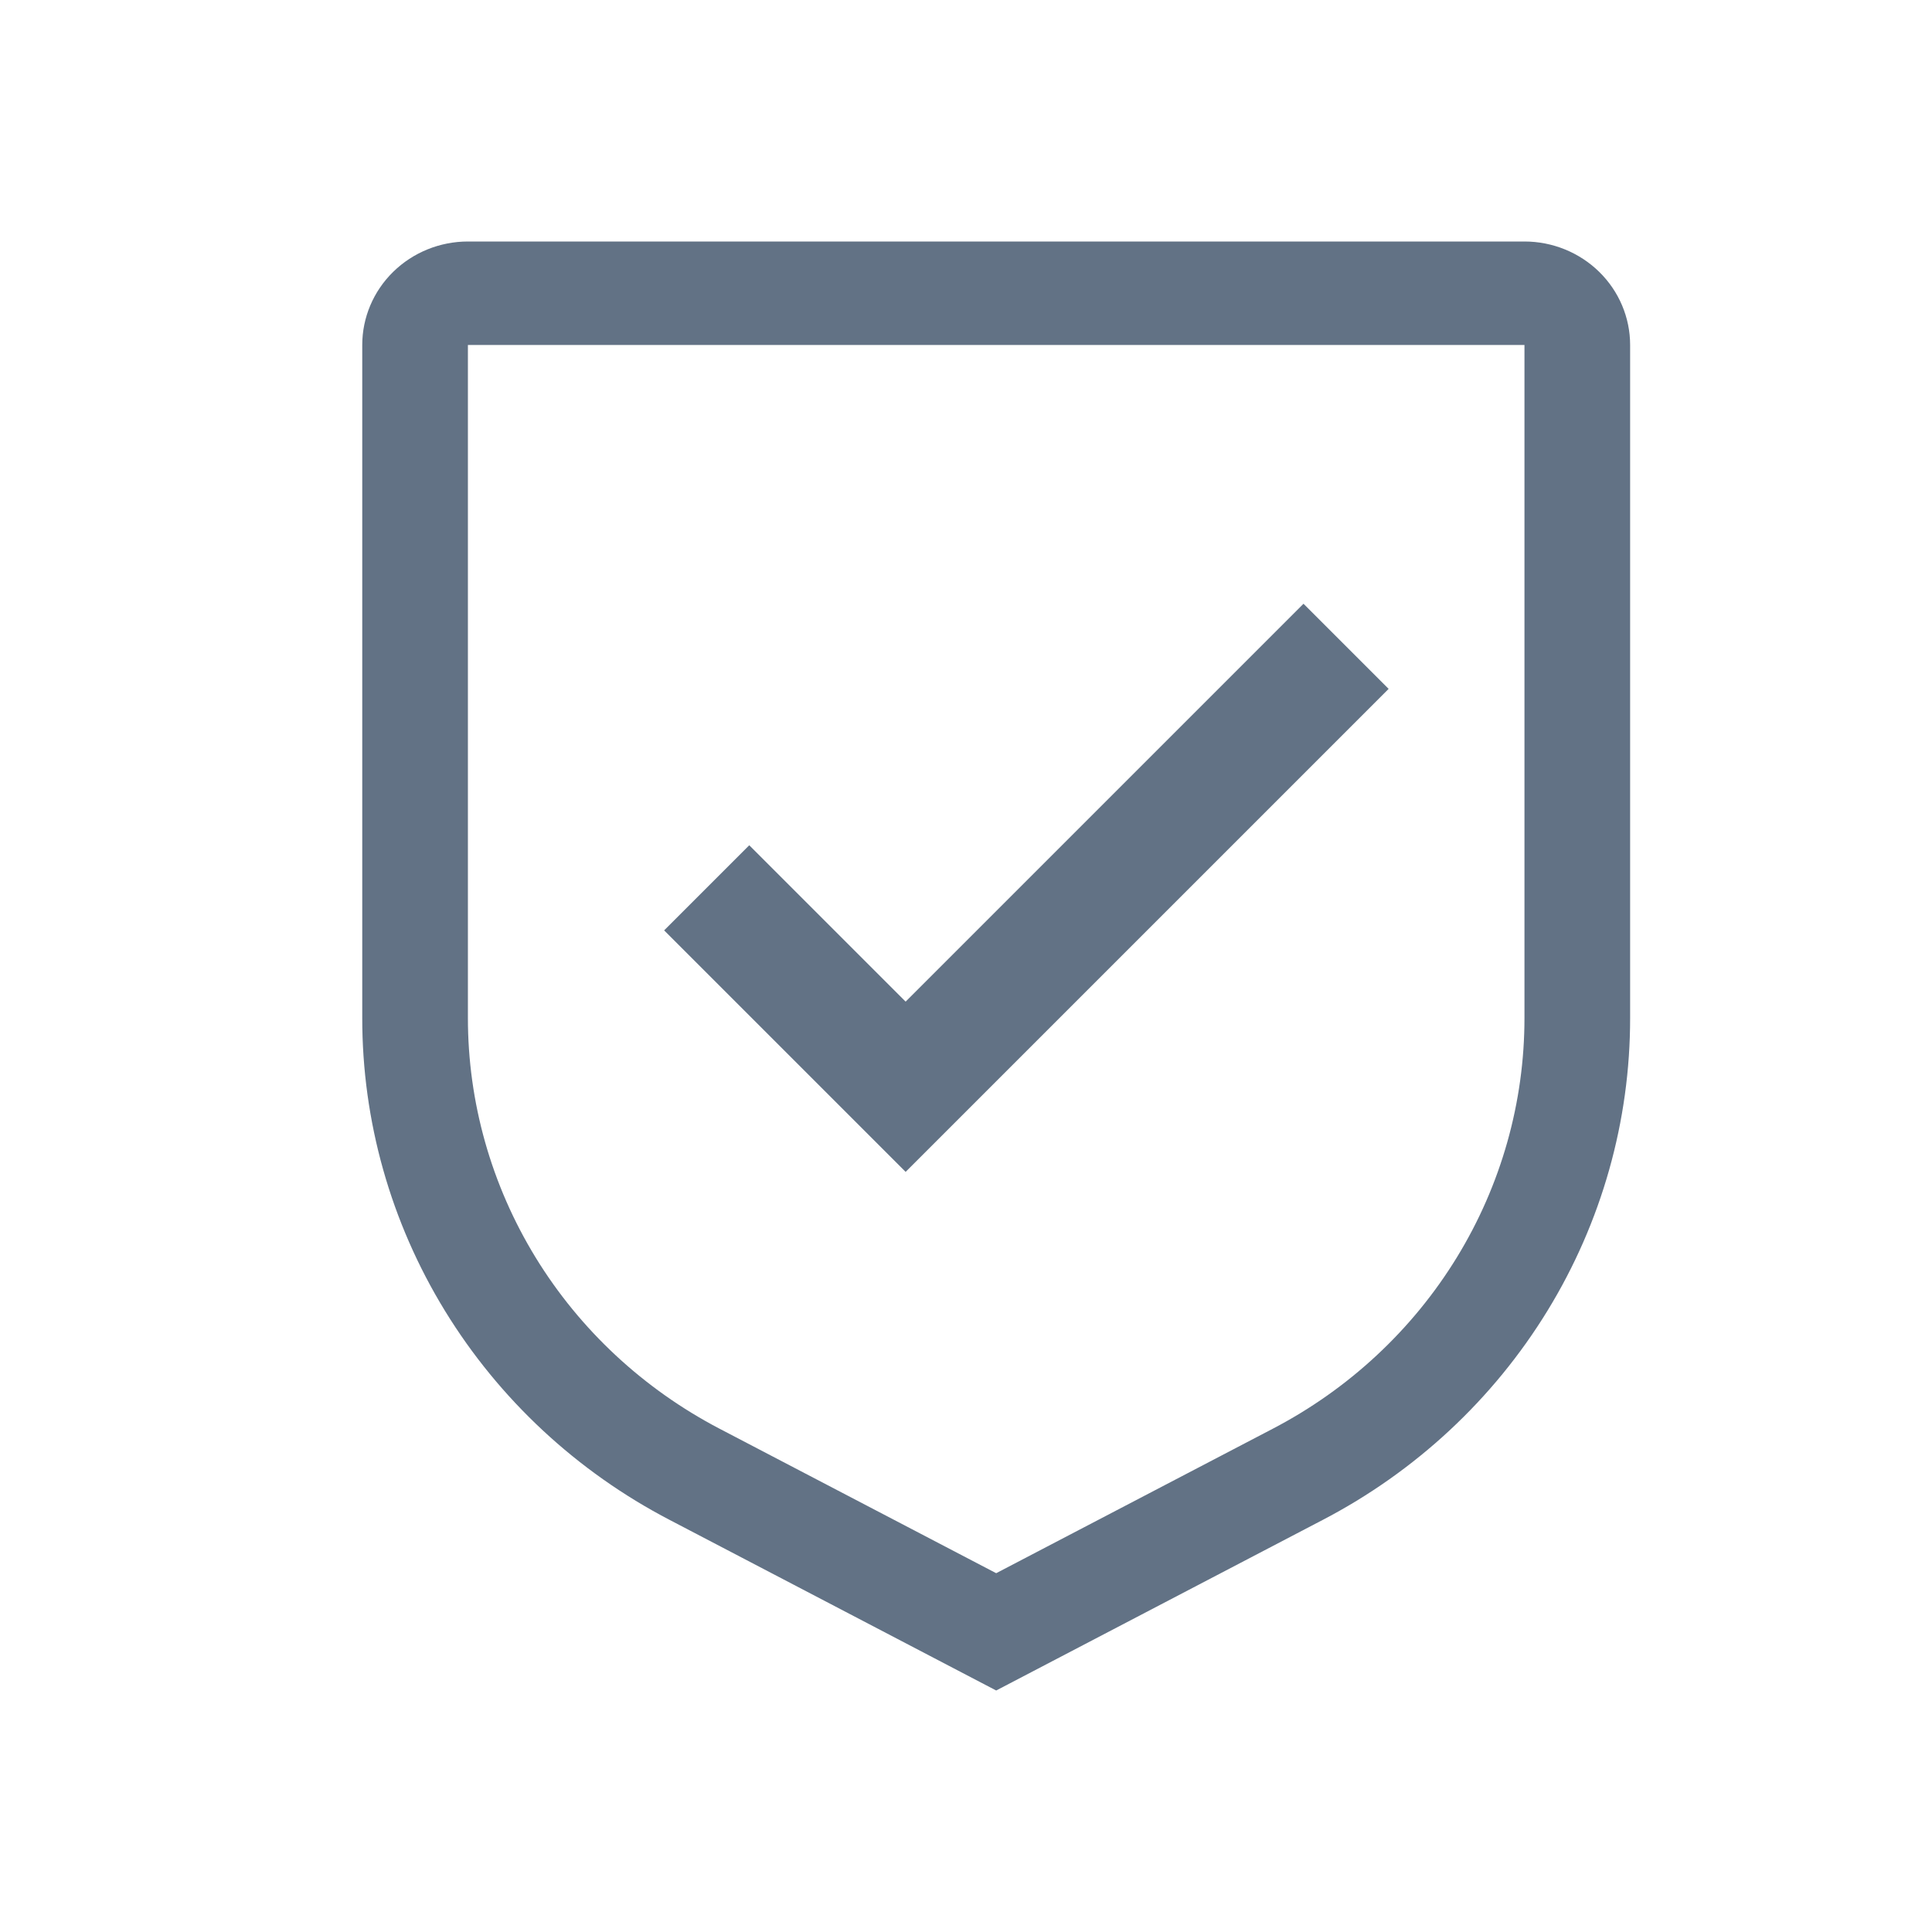
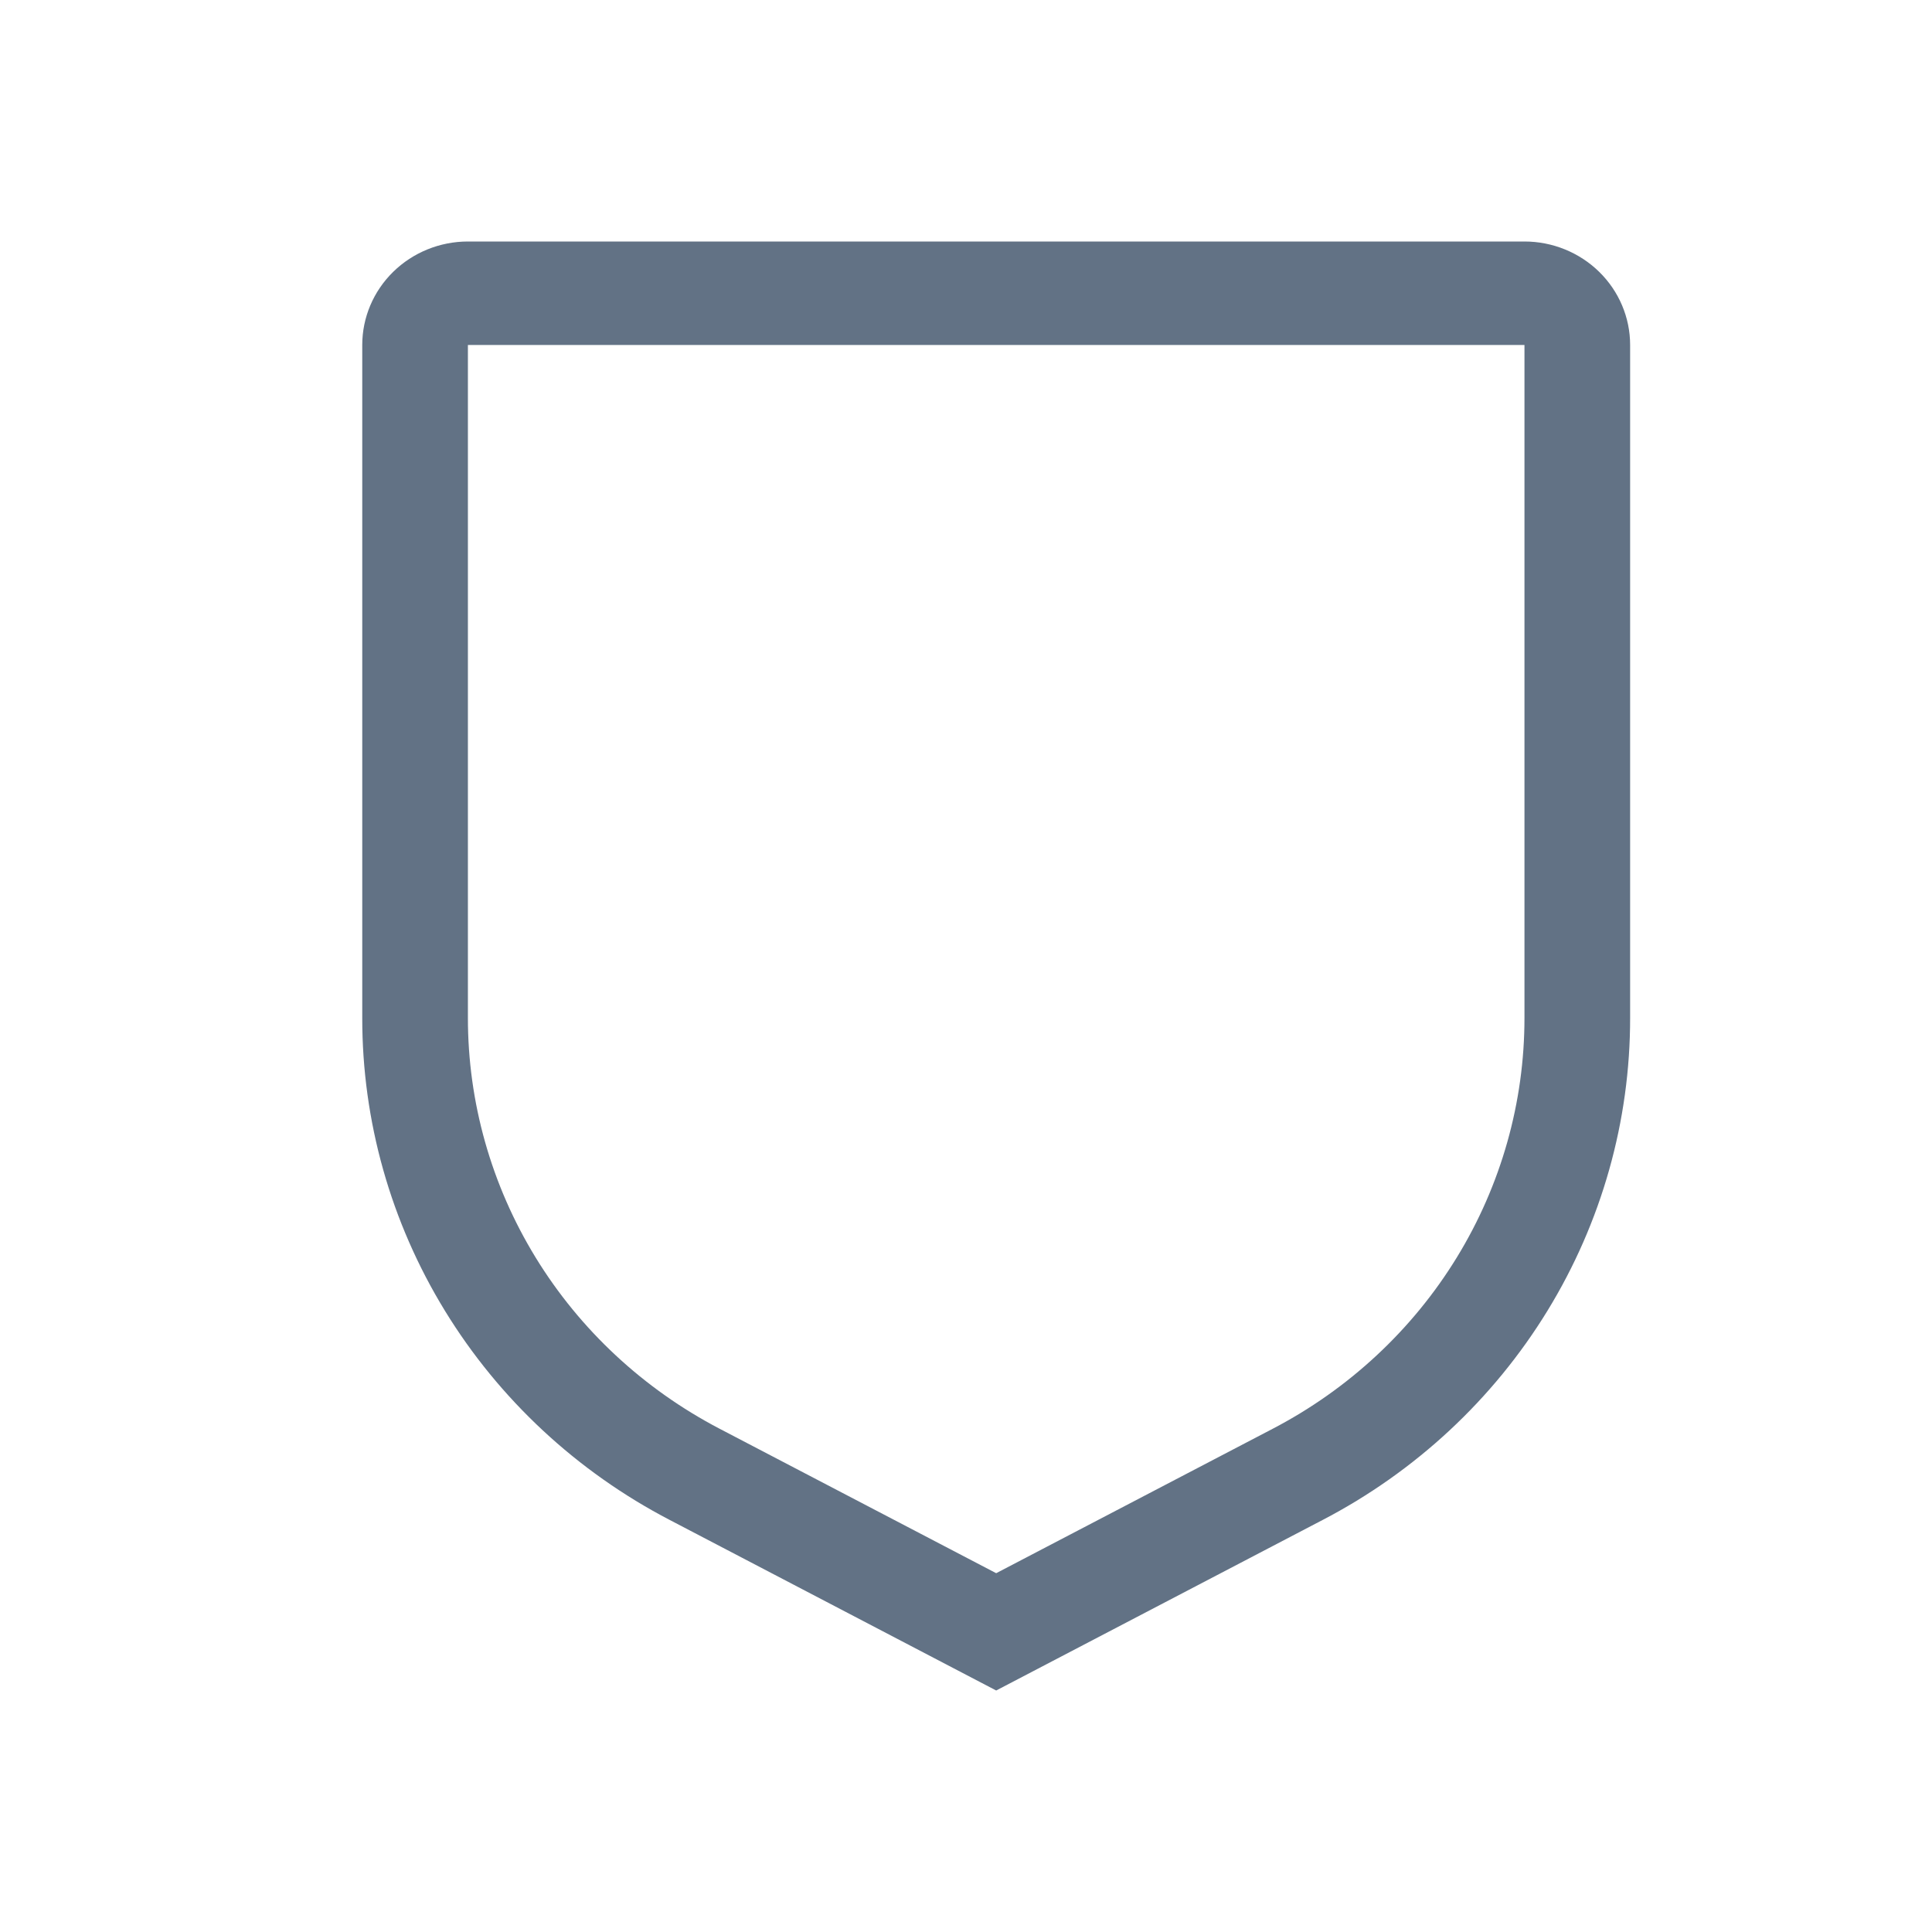
<svg xmlns="http://www.w3.org/2000/svg" width="32" height="32" viewBox="0 0 32 32" fill="none">
-   <path d="M15 16.59L12.41 14L11 15.41L15 19.41L23 11.41L21.59 10L15 16.59Z" fill="#627285" />
  <path d="M16.5 28L11.096 25.177C9.555 24.375 8.267 23.176 7.369 21.71C6.471 20.244 5.998 18.567 6 16.857V5.714C6 5.26 6.184 4.824 6.513 4.502C6.841 4.181 7.286 4 7.75 4H25.25C25.714 4 26.159 4.181 26.487 4.502C26.816 4.824 27 5.26 27 5.714V16.857C27.002 18.567 26.529 20.244 25.631 21.71C24.733 23.176 23.445 24.375 21.904 25.177L16.5 28ZM7.75 5.714V16.857C7.749 18.256 8.137 19.628 8.871 20.827C9.606 22.027 10.66 23.007 11.92 23.665L16.5 26.057L21.08 23.665C22.34 23.008 23.394 22.027 24.129 20.828C24.864 19.628 25.251 18.256 25.25 16.857V5.714H7.75Z" fill="#627285" />
</svg>